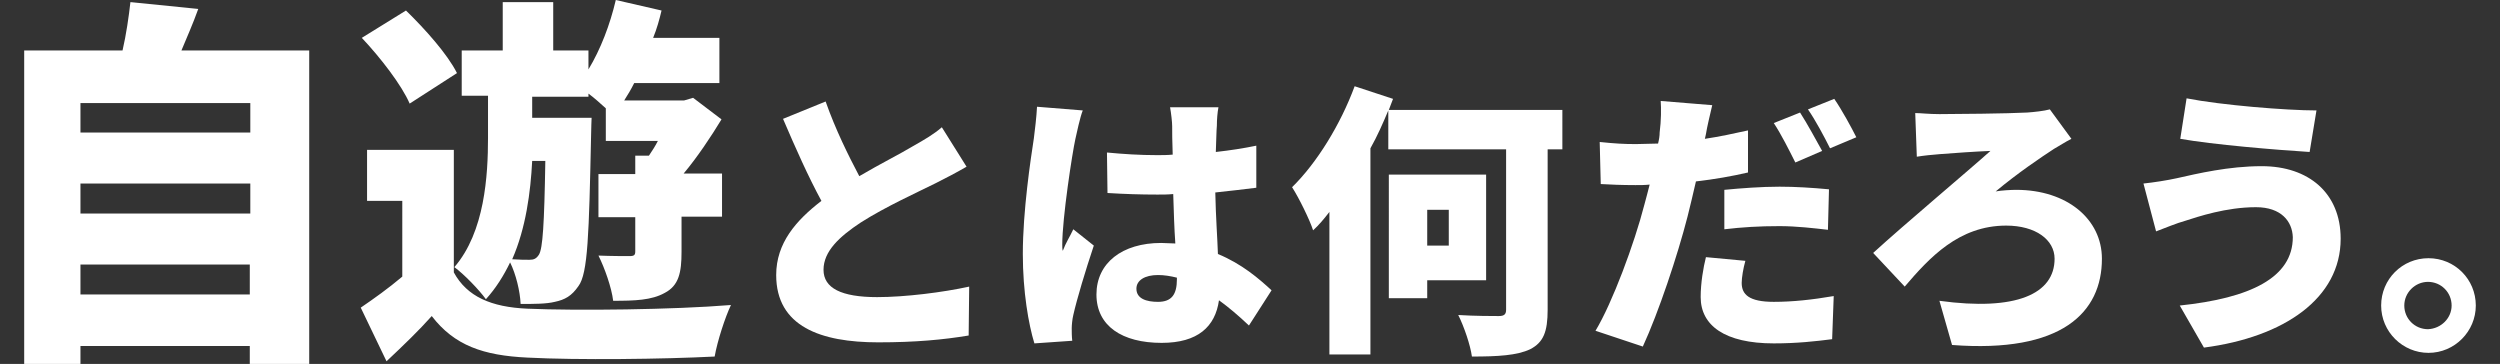
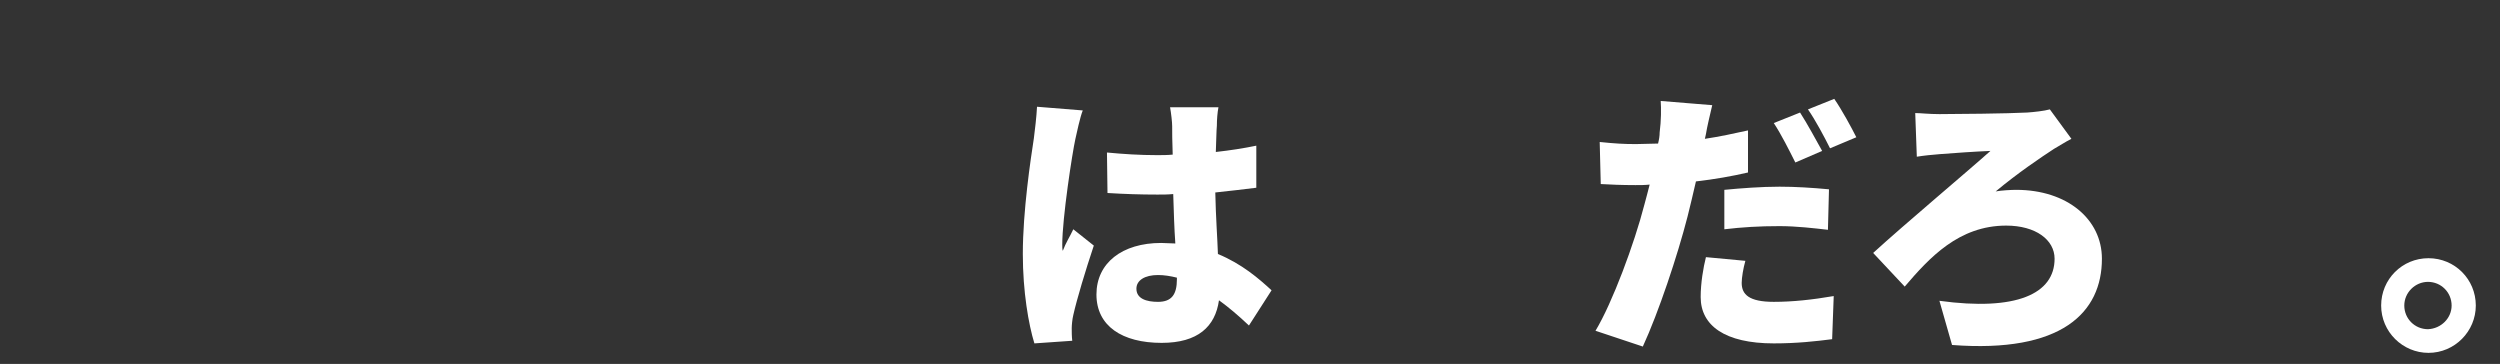
<svg xmlns="http://www.w3.org/2000/svg" version="1.1" id="レイヤー_1" x="0px" y="0px" width="475.4px" height="69.2px" viewBox="0 0 475.4 69.2" style="enable-background:new 0 0 475.4 69.2;" xml:space="preserve">
  <rect x="0" y="0" width="475.4" height="69.2" fill="#333333" stroke="none" />
  <style type="text/css">
	.st0{fill:#FFFFFF;}
</style>
  <g>
-     <path class="st0" d="M58.8,9.6v59.6H47.5v-3.4H15.3v3.4H4.6V9.6h18.7c0.7-3,1.2-6.5,1.5-9.2l12.9,1.3c-1,2.8-2.2,5.5-3.2,7.9H58.8z    M15.3,19.6v5.6h32.3v-5.6H15.3z M15.3,34.9v5.7h32.3v-5.7H15.3z M47.5,56v-5.7H15.3V56H47.5z" />
-     <path class="st0" d="M86.3,51.8c2.5,4.6,7.1,6.6,14,6.9c9.4,0.4,27.7,0.2,38.7-0.7c-1.1,2.3-2.6,6.9-3.1,9.8   c-9.8,0.5-26,0.7-35.6,0.2c-8.4-0.4-13.9-2.3-18.2-7.9c-2.5,2.8-5.2,5.4-8.6,8.6l-4.9-10.2c2.5-1.7,5.3-3.7,7.9-5.9V38.2h-6.7v-9.7   h16.5C86.3,28.5,86.3,51.8,86.3,51.8z M77.9,19.7c-1.5-3.5-5.6-8.8-9.1-12.5L77.2,2c3.6,3.5,7.9,8.3,9.7,11.9L77.9,19.7z    M92.8,18.2h-5V9.6h7.8V0.4h9.6v9.2h6.7v3.6c2.3-3.8,4.1-8.5,5.2-13.2l8.7,2c-0.4,1.7-0.9,3.5-1.6,5.2h12.6v8.6h-16.2   c-0.6,1.2-1.2,2.2-1.9,3.3h11.4l1.7-0.5l5.4,4.1c-2,3.3-4.6,7.2-7.2,10.3h7.3v8.2h-7.7v6.7c0,3.9-0.5,6.4-3.2,7.8   c-2.5,1.4-5.7,1.5-9.8,1.5c-0.3-2.5-1.6-6.2-2.8-8.6c2.4,0.1,5.1,0.1,5.9,0.1c0.9,0,1.1-0.2,1.1-0.9v-6.5h-7v-8.2h7v-3.5h2.6   c0.6-0.9,1.2-1.8,1.7-2.8h-9.9v-6.2c-1-0.9-2.2-2-3.3-2.8v0.6h-10.7v4h11.3c0,0-0.1,2.4-0.1,3.4C112,44.6,111.8,52,110,54.4   c-1.3,1.9-2.6,2.6-4.5,3c-1.6,0.4-3.9,0.4-6.5,0.4c-0.1-2.4-0.9-5.7-2-7.9c-1.2,2.5-2.7,4.9-4.6,7c-1.3-1.8-4.2-4.8-6-6.1   c5.8-6.7,6.4-17.5,6.4-24.6C92.8,26.2,92.8,18.2,92.8,18.2z M101.2,30.6c-0.3,5.9-1.2,12.8-3.8,18.7c1.4,0.1,2.5,0.1,3.3,0.1   s1.3-0.2,1.8-1c0.7-1.2,1-5.6,1.2-17.8C103.7,30.6,101.2,30.6,101.2,30.6z" />
-     <path class="st0" d="M183.8,31.7c-1.9,1.1-3.8,2.1-6,3.2c-3.2,1.6-9.4,4.4-14.1,7.4c-4.1,2.7-7.1,5.5-7.1,9s3.4,5.2,10.2,5.2   c5.3,0,12.5-0.9,17.5-2l-0.1,9.3c-4.8,0.8-10.1,1.3-17.2,1.3c-10.9,0-19.4-3-19.4-12.8c0-6.1,3.8-10.4,8.6-14.1   c-2.5-4.6-4.9-10-7.3-15.6l8.1-3.3c1.9,5.4,4.3,10.2,6.4,14.2c3.9-2.3,7.9-4.3,10.2-5.7c2.3-1.3,4-2.3,5.5-3.6L183.8,31.7z" />
    <path class="st0" d="M205.9,21c-0.5,1.2-1.2,4.5-1.4,5.4c-0.6,2.7-2.5,15.1-2.5,20.1c0,0.2,0,1,0.1,1.2c0.6-1.6,1.3-2.6,2-4.1   l3.9,3.1c-1.6,4.8-3.2,10.1-3.9,13.2c-0.2,0.8-0.3,2-0.3,2.5c0,0.6,0,1.6,0.1,2.4l-7.2,0.5c-1.1-3.6-2.2-9.8-2.2-17   c0-8.2,1.5-18.1,2.1-22c0.2-1.6,0.5-4,0.6-6L205.9,21z M237.5,61.9c-2-1.9-3.9-3.5-5.7-4.8c-0.7,5-4,8.1-10.9,8.1   c-7.5,0-12.4-3.2-12.4-9.2s4.9-9.8,12.3-9.8c0.9,0,1.8,0.1,2.7,0.1c-0.2-2.8-0.3-6.1-0.4-9.4c-1,0.1-2,0.1-3,0.1   c-3.2,0-6.3-0.1-9.5-0.3l-0.1-7.7c3.1,0.3,6.3,0.5,9.5,0.5c1,0,2,0,3-0.1c-0.1-2.5-0.1-4.5-0.1-5.4c0-0.8-0.2-2.5-0.4-3.6h9.2   c-0.2,1-0.3,2.4-0.3,3.5c-0.1,1-0.1,2.8-0.2,5c2.7-0.3,5.3-0.7,7.7-1.2v8c-2.4,0.3-5,0.6-7.8,0.9c0.1,4.8,0.4,8.6,0.5,11.7   c4.6,1.9,7.8,4.7,10.2,6.9L237.5,61.9z M223.8,52.8c-1.2-0.3-2.4-0.5-3.6-0.5c-2.5,0-4.1,1-4.1,2.6c0,1.9,1.9,2.5,4.1,2.5   c2.6,0,3.6-1.4,3.6-4.3V52.8z" />
-     <path class="st0" d="M297.1,28.4h-2.8v30.5c0,4.2-0.8,6.2-3.3,7.5c-2.5,1.2-6.2,1.4-11.1,1.4c-0.3-2.2-1.5-5.7-2.6-7.9   c3.1,0.2,6.7,0.2,7.7,0.2s1.4-0.3,1.4-1.2V28.4h-22.4V21c-1,2.4-2.1,4.9-3.4,7.2v39.2h-7.8V40.3c-1,1.3-2,2.5-3.1,3.5   c-0.6-1.9-2.7-6.2-4-8.2c4.7-4.6,9.2-11.9,11.9-19.2l7.3,2.4c-0.3,0.7-0.5,1.4-0.8,2.1h33L297.1,28.4L297.1,28.4z M271.4,53.3v3.4   h-7.3V33.2h18.5v20.1C282.6,53.3,271.4,53.3,271.4,53.3z M271.4,39.9v6.8h4.1v-6.8H271.4z" />
    <path class="st0" d="M332.4,32.8c-3,0.7-6.4,1.3-9.9,1.7c-0.5,2.3-1.1,4.6-1.6,6.7c-1.9,7.4-5.5,18.2-8.5,24.7l-9-3   c3.2-5.3,7.4-16.6,9.3-24c0.3-1.2,0.7-2.5,1-3.8c-0.9,0.1-1.8,0.1-2.7,0.1c-2.7,0-4.8-0.1-6.6-0.2l-0.2-8c2.9,0.3,4.6,0.4,6.9,0.4   c1.4,0,2.8-0.1,4.2-0.1c0.2-0.8,0.3-1.5,0.3-2.1c0.3-2.3,0.3-4.6,0.2-6l9.8,0.8c-0.4,1.7-1,4.2-1.2,5.5l-0.2,0.9   c2.7-0.4,5.5-1,8.2-1.6L332.4,32.8L332.4,32.8z M331.9,49.6c-0.4,1.4-0.7,3.2-0.7,4.2c0,2.2,1.4,3.6,6.1,3.6   c3.6,0,7.3-0.4,11.4-1.1l-0.3,8.2c-3.1,0.4-6.7,0.8-11.1,0.8c-9.3,0-13.9-3.4-13.9-8.8c0-2.7,0.5-5.6,1-7.6L331.9,49.6z    M327.9,36.1c3.1-0.3,7-0.6,10.5-0.6c3,0,6.2,0.2,9.4,0.5l-0.2,7.7c-2.6-0.3-6-0.7-9.2-0.7c-3.9,0-7.1,0.2-10.5,0.6L327.9,36.1   L327.9,36.1z M341.4,30.9c-1.1-2.2-2.7-5.4-4.1-7.5l5-2c1.3,2,3.2,5.5,4.2,7.3L341.4,30.9z M348,28.2c-1.1-2.2-2.8-5.4-4.2-7.4l5-2   c1.4,2,3.3,5.5,4.2,7.3L348,28.2z" />
    <path class="st0" d="M368.8,21.7c2.8,0,13.1-0.1,16.7-0.3c1.4-0.1,3.2-0.3,4.3-0.6l4.1,5.6c-1.2,0.6-2.4,1.4-3.3,1.9   c-2.6,1.7-6.9,4.6-11.1,8.1c1.1-0.2,3-0.3,3.9-0.3c9.7,0,16.3,5.6,16.3,13.1c0,10.2-7.6,18-28.5,16.4l-2.4-8.4   c14.6,2,21.9-1.3,21.9-8c0-3.6-3.6-6.3-9.2-6.3c-9,0-14.6,6.1-19.3,11.6l-6-6.4c5.9-5.4,18.3-15.8,22.3-19.4   c-2.6,0.1-7,0.4-9.5,0.6c-1.4,0.1-3.3,0.3-4.5,0.5l-0.3-8.3C365.2,21.5,366.8,21.7,368.8,21.7z" />
-     <path class="st0" d="M429,39.4c-5.7,0-11,1.8-13.5,2.6c-1.5,0.4-3.9,1.4-5.5,2l-2.4-9.1c1.9-0.2,4.5-0.6,6.3-1   c4-0.9,9.9-2.3,16.2-2.3c8.9,0,15,5.1,15,13.8c0,11.3-10.7,18.7-26,20.7l-4.6-8c13.4-1.4,21.5-5.3,21.5-13   C435.9,42.1,433.8,39.4,429,39.4z M440.5,21l-1.3,7.9c-6.4-0.4-18.4-1.4-24.6-2.5l1.2-7.7C422.4,20,434.8,21,440.5,21z" />
    <path class="st0" d="M470.8,58.1c0,4.9-4,9-9,9c-4.9,0-9-4-9-9s4-9,9-9S470.8,53.1,470.8,58.1z M466.2,58.1c0-2.5-2-4.5-4.5-4.5   c-2.4,0-4.5,2-4.5,4.5s2,4.5,4.5,4.5C464.2,62.5,466.2,60.5,466.2,58.1z" />
  </g>
</svg>